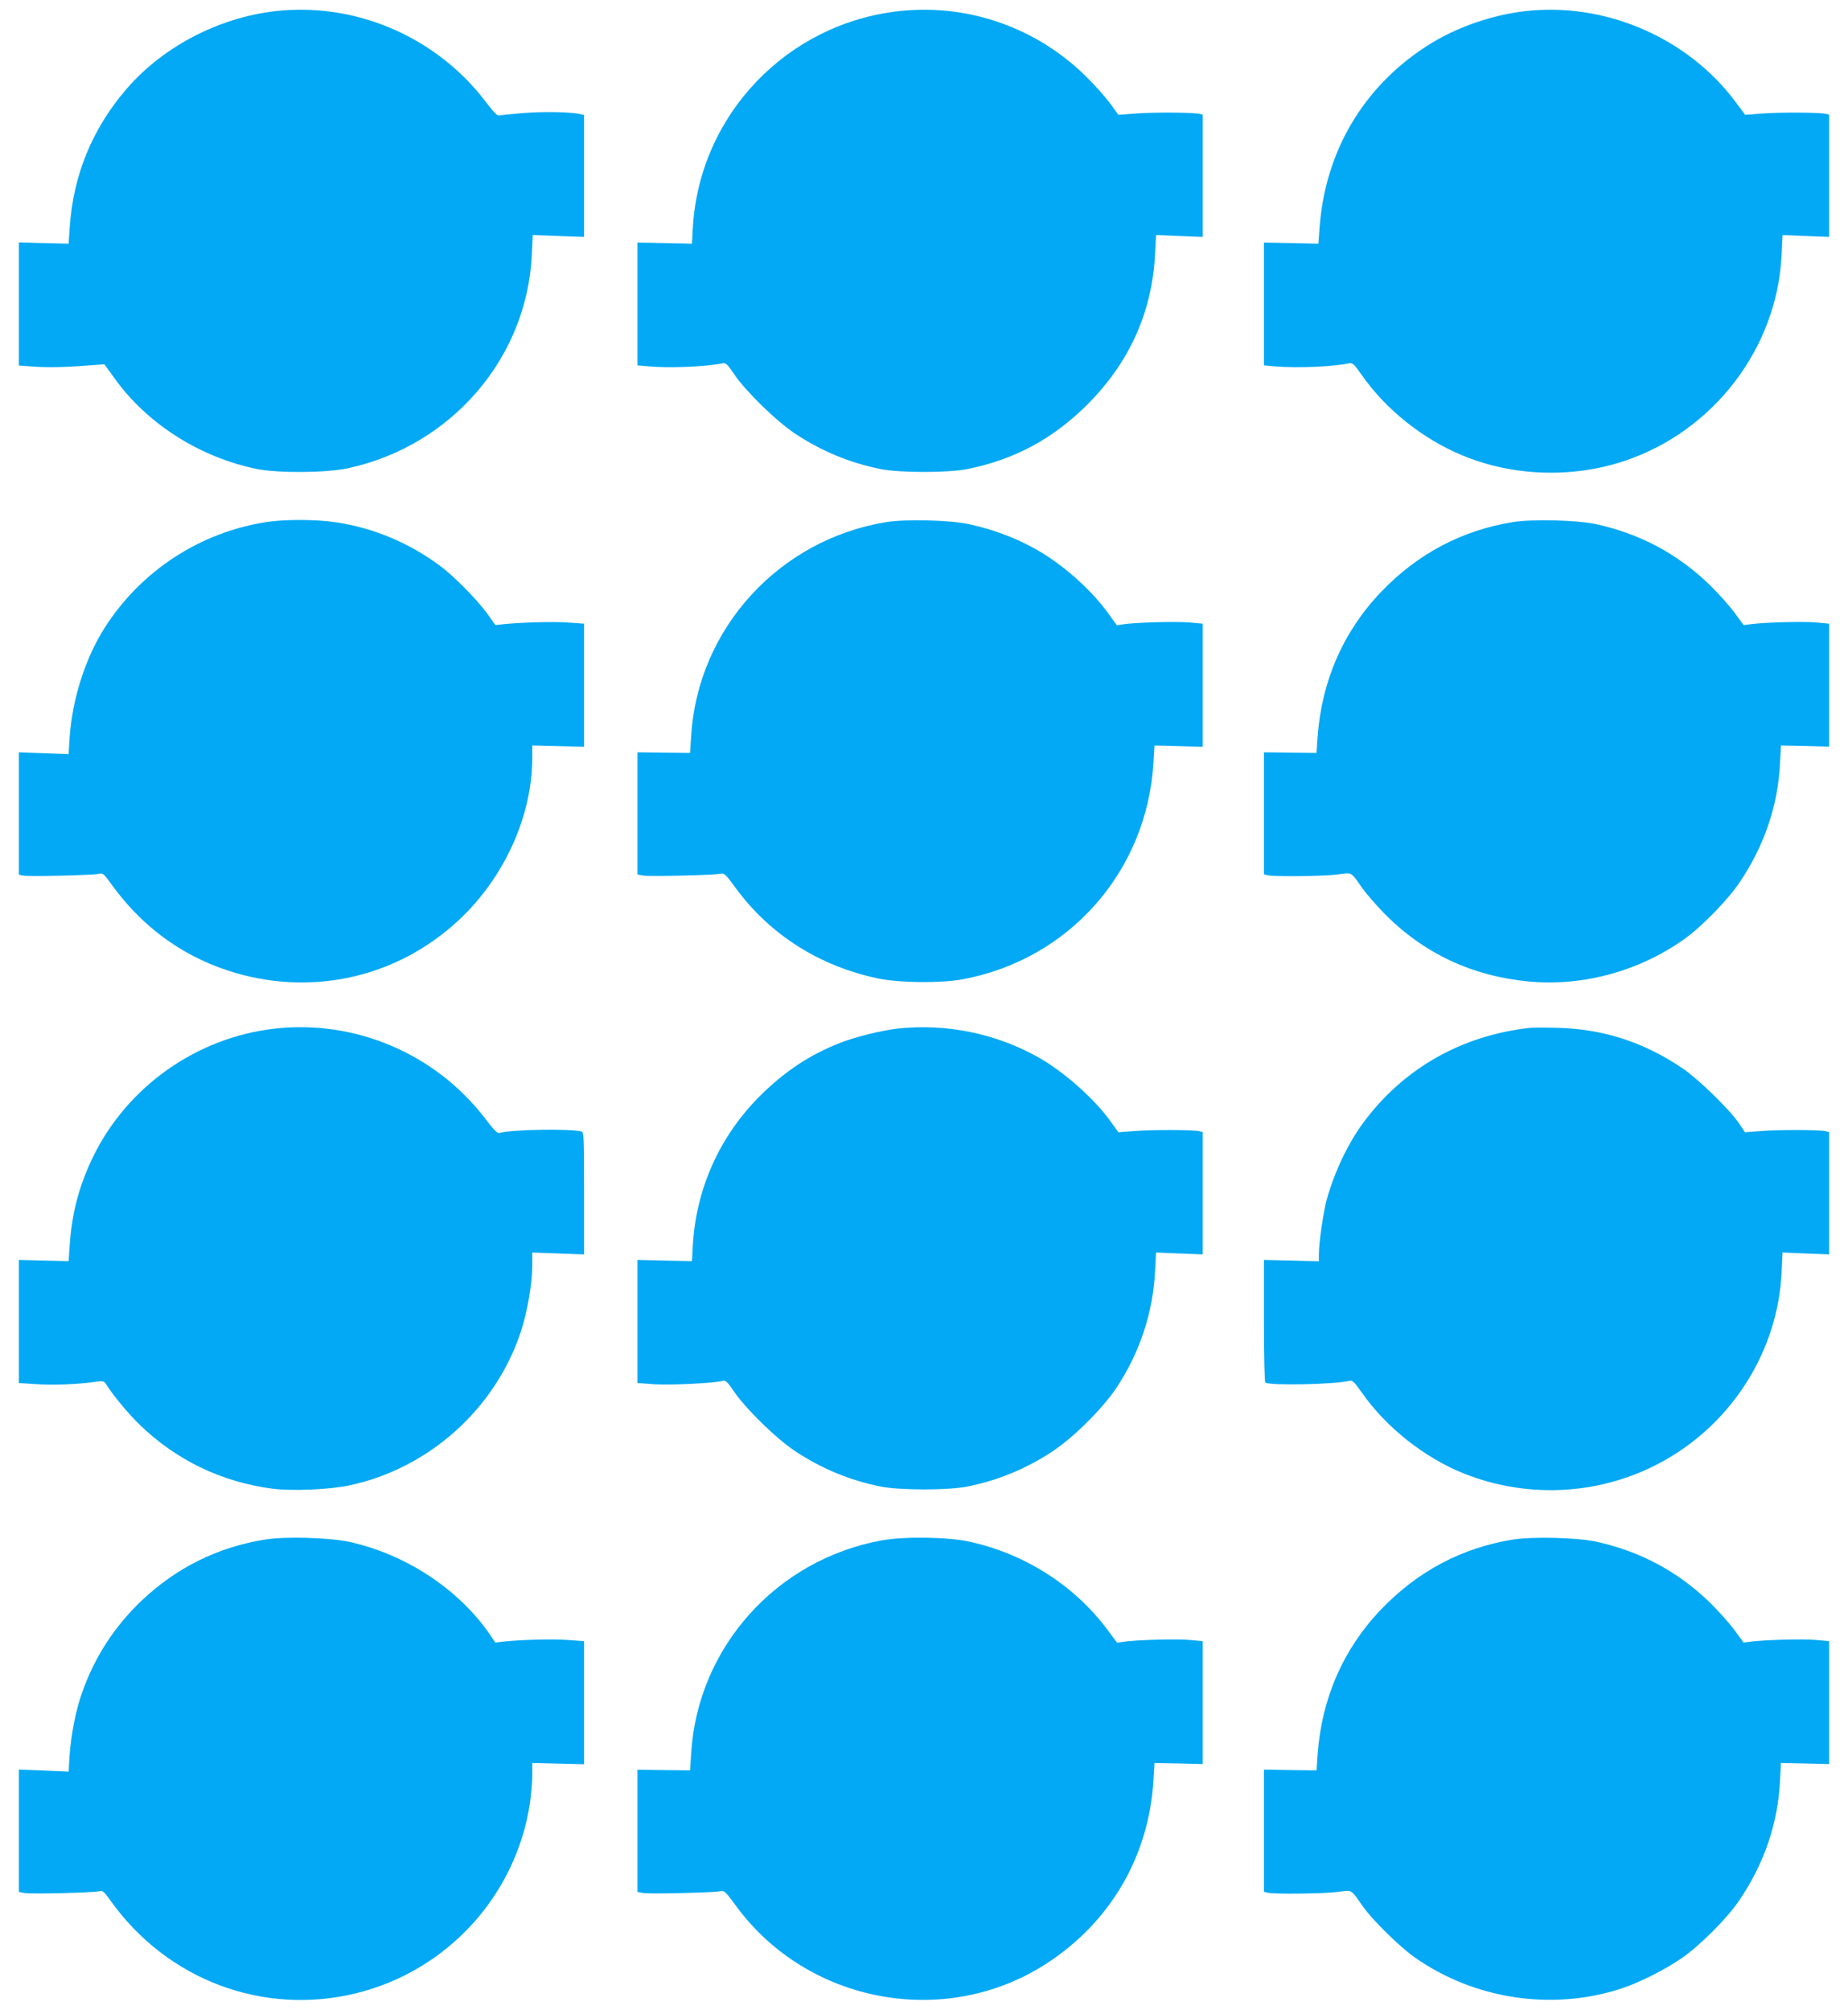
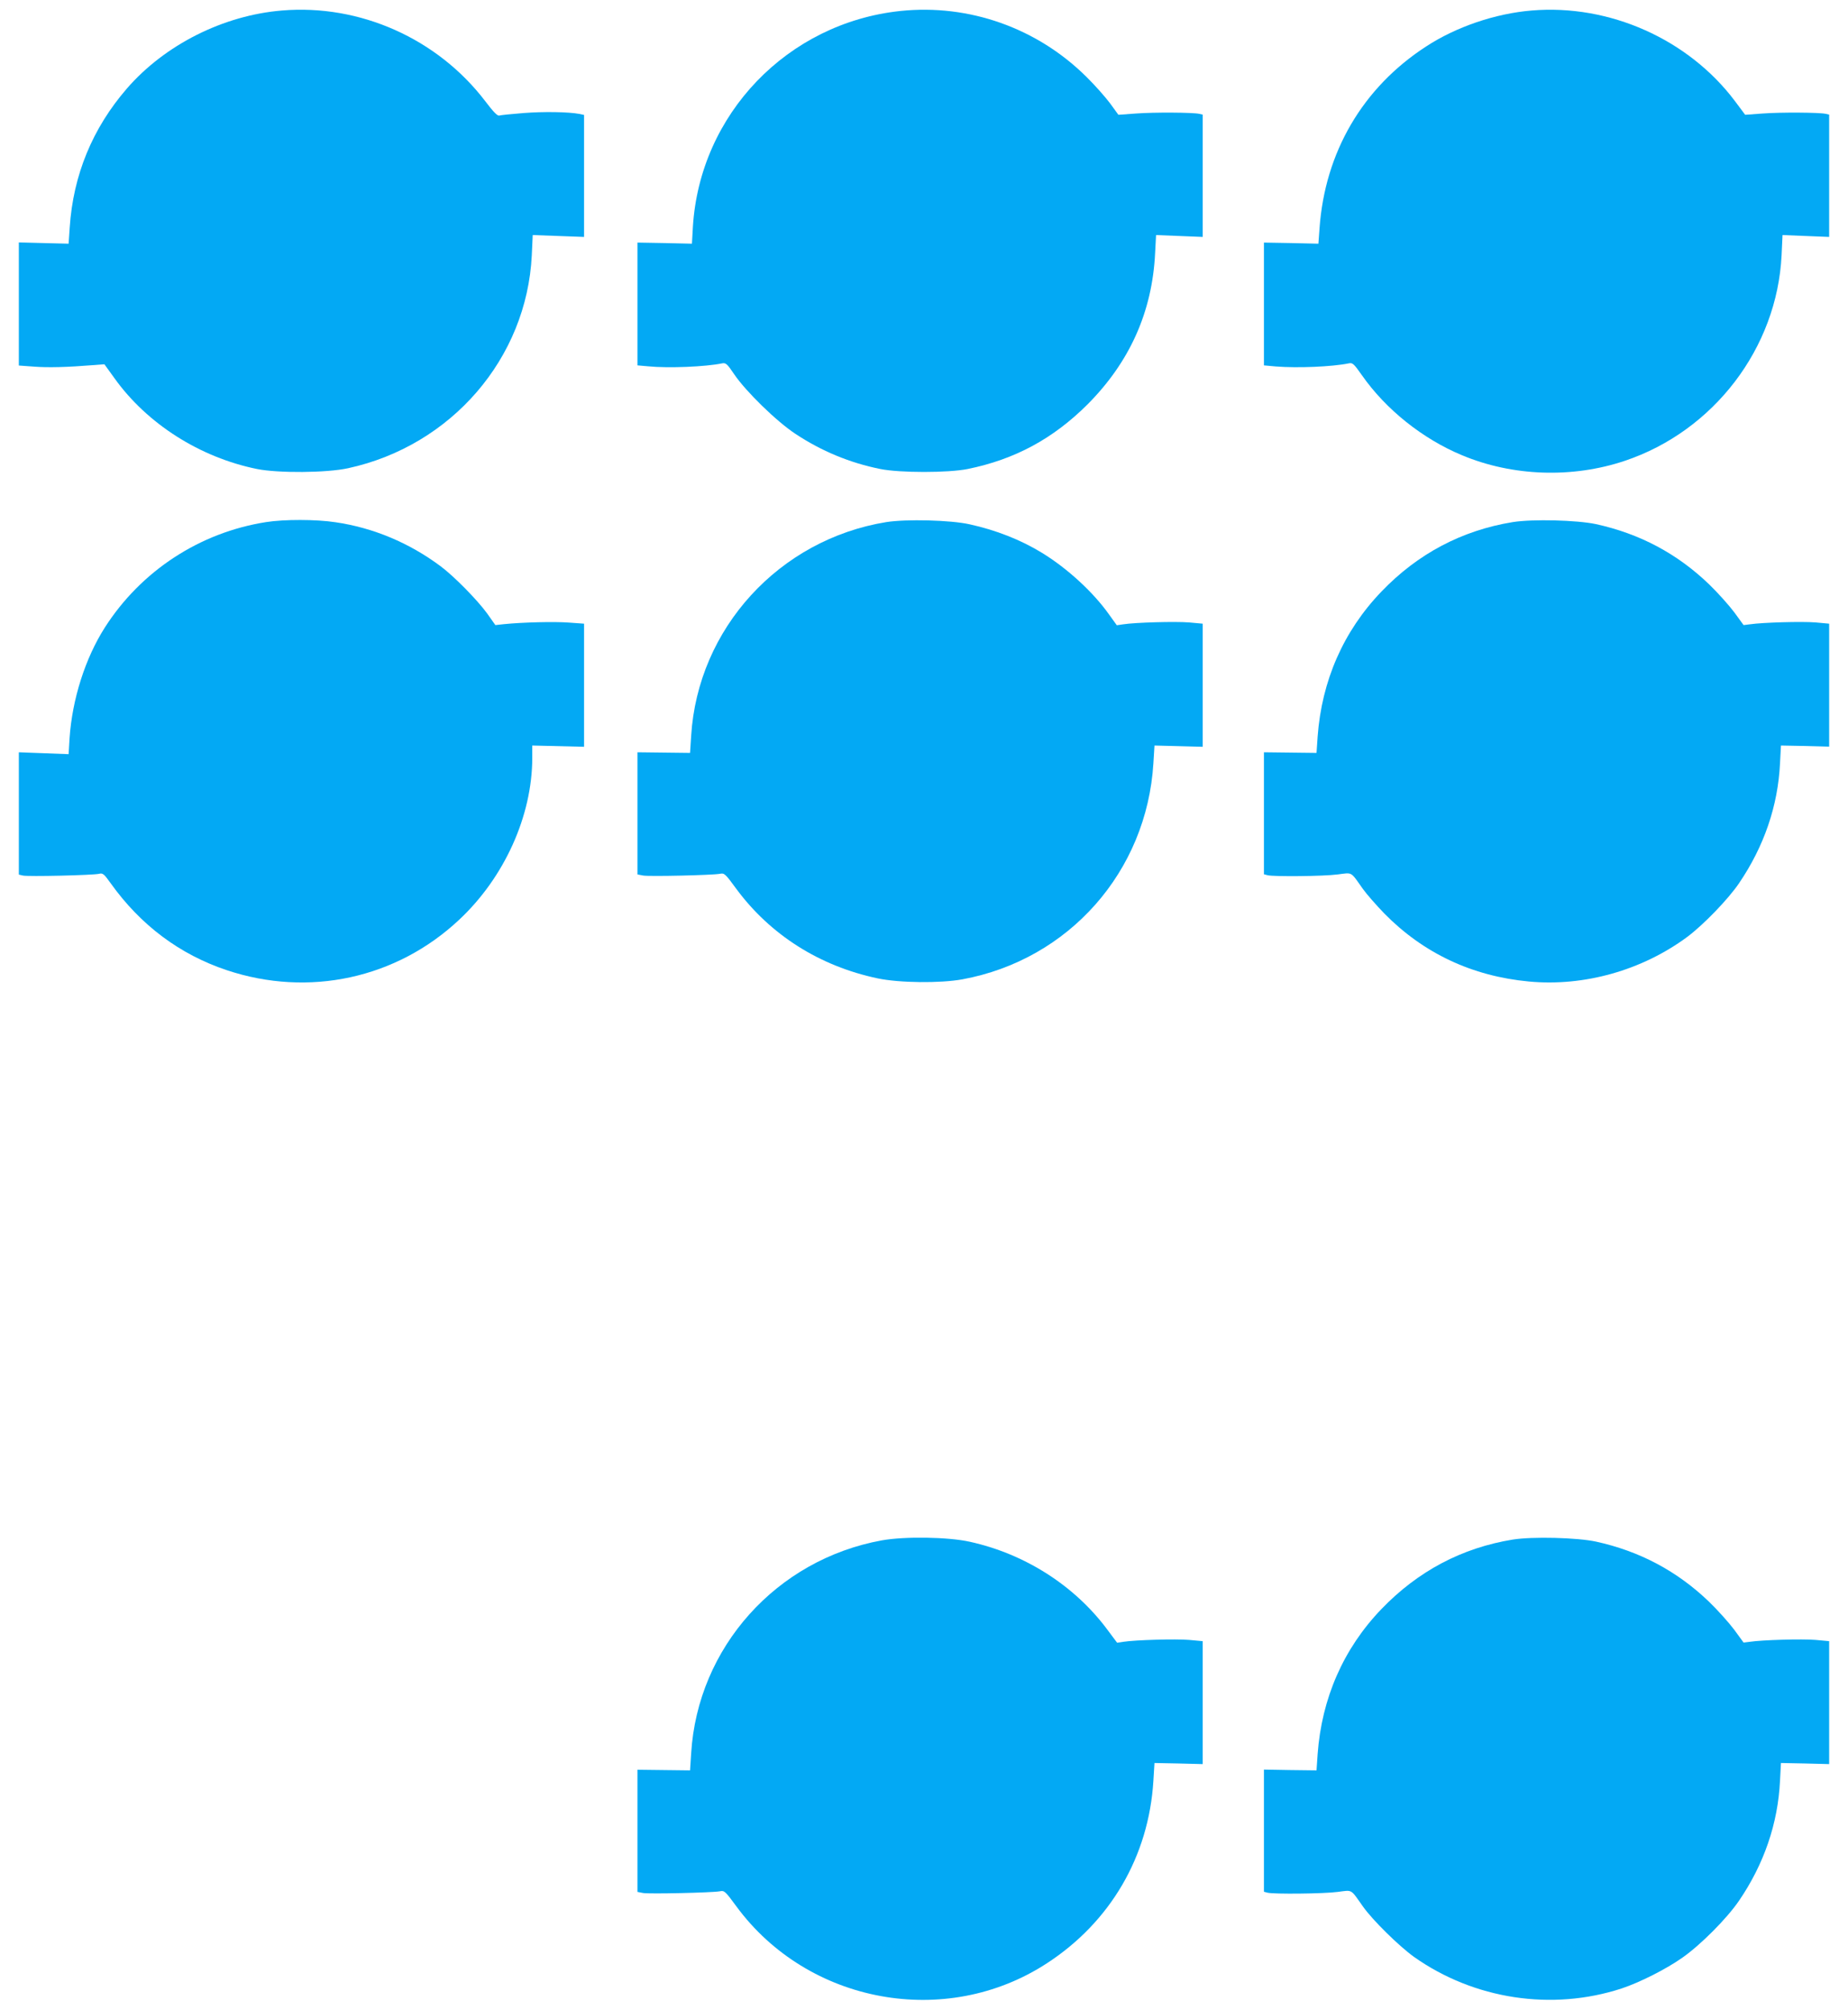
<svg xmlns="http://www.w3.org/2000/svg" version="1.0" width="1177pt" height="1280pt" viewBox="0 0 1177 1280" preserveAspectRatio="xMidYMid meet">
  <g transform="translate(0,1280) scale(0.1,-0.1)" fill="#03a9f4" stroke="none">
    <path d="M1795 12733 c-373 -31 -745 -218 -987 -497 -219 -253 -342 -551 -364 -885 l-7 -103 -159 4 -158 4 0 -392 0 -392 97 -7 c89 -7 207 -4 383 10 l65 5 65 -90 c207 -289 543 -503 907 -577 135 -27 443 -25 580 5 658 143 1138 700 1170 1356 l6 129 164 -6 163 -6 0 389 0 388 -27 6 c-74 14 -233 16 -359 6 -76 -6 -146 -13 -155 -16 -11 -3 -38 25 -88 91 -304 399 -799 620 -1296 578z" />
    <path d="M5734 12730 c-718 -76 -1277 -657 -1321 -1375 l-6 -107 -174 4 -173 3 0 -391 0 -391 68 -6 c127 -13 366 -3 472 19 23 4 32 -4 75 -68 74 -110 271 -302 391 -381 166 -110 347 -185 541 -224 124 -25 432 -25 556 0 300 61 543 192 763 411 269 270 413 590 431 965 l6 114 149 -6 148 -6 0 389 0 390 -22 5 c-38 9 -286 11 -404 2 l-111 -8 -53 73 c-30 40 -97 116 -150 168 -314 312 -749 466 -1186 420z" />
    <path d="M9755 12733 c-231 -19 -481 -104 -672 -229 -404 -262 -645 -674 -679 -1160 l-7 -96 -174 4 -173 3 0 -391 0 -391 77 -7 c136 -11 357 -2 464 20 24 5 32 -3 84 -77 152 -217 386 -404 636 -508 322 -135 703 -148 1037 -36 567 190 970 718 999 1309 l6 129 149 -6 148 -6 0 389 0 390 -22 5 c-38 9 -285 11 -403 2 l-110 -8 -65 87 c-296 394 -800 619 -1295 577z" />
    <path d="M1695 9475 c-422 -66 -796 -310 -1027 -671 -125 -196 -208 -456 -225 -706 l-6 -101 -159 6 -158 6 0 -389 0 -390 25 -6 c31 -8 449 2 486 11 23 6 31 0 73 -59 191 -268 441 -455 741 -555 522 -174 1080 -53 1479 321 288 269 466 662 466 1032 l0 78 165 -4 165 -4 0 392 0 392 -97 7 c-93 7 -293 2 -413 -10 l-55 -6 -53 75 c-62 85 -210 236 -296 300 -200 149 -429 245 -669 280 -123 19 -329 19 -442 1z" />
    <path d="M5645 9475 c-683 -111 -1201 -678 -1243 -1362 l-7 -108 -167 2 -168 2 0 -389 0 -389 36 -7 c39 -7 440 2 489 11 28 6 34 1 104 -95 217 -294 531 -493 901 -571 138 -29 398 -32 540 -6 678 125 1174 686 1216 1376 l7 113 154 -4 153 -4 0 392 0 392 -87 8 c-88 7 -341 0 -419 -12 l-41 -6 -49 68 c-101 143 -268 296 -429 394 -132 81 -291 144 -460 181 -121 27 -402 34 -530 14z" />
    <path d="M9635 9475 c-324 -53 -605 -201 -837 -443 -242 -252 -380 -568 -406 -924 l-7 -103 -167 2 -168 2 0 -388 0 -389 23 -6 c37 -10 357 -7 447 5 96 12 80 21 160 -92 25 -35 86 -104 135 -155 250 -255 561 -401 923 -435 351 -33 720 71 1008 284 102 76 261 240 330 342 159 234 248 492 261 764 l6 113 154 -3 153 -4 0 392 0 391 -87 8 c-85 7 -336 0 -418 -12 l-40 -5 -59 81 c-33 44 -105 125 -161 179 -204 196 -442 322 -720 383 -122 26 -404 33 -530 13z" />
-     <path d="M1750 6249 c-496 -56 -938 -368 -1156 -814 -90 -185 -136 -359 -150 -564 l-7 -103 -159 4 -158 4 0 -392 0 -392 107 -7 c105 -8 263 -2 376 14 56 8 59 7 75 -18 38 -62 145 -191 209 -252 234 -228 523 -367 848 -410 124 -16 363 -6 490 21 504 107 927 484 1091 975 42 126 74 309 74 423 l0 85 165 -6 165 -6 0 389 c0 362 -1 389 -17 394 -69 19 -451 13 -524 -10 -11 -3 -38 25 -88 91 -315 413 -827 632 -1341 574z" />
-     <path d="M5715 6249 c-103 -12 -269 -53 -365 -91 -194 -76 -354 -183 -510 -338 -255 -255 -405 -586 -427 -946 l-6 -106 -174 4 -173 4 0 -392 0 -392 108 -8 c98 -7 384 7 437 22 17 4 30 -9 70 -68 74 -110 271 -302 391 -381 166 -110 347 -185 541 -224 124 -25 432 -25 556 0 194 39 375 114 541 224 132 87 319 273 405 402 151 227 235 482 248 750 l6 114 149 -6 148 -6 0 389 0 390 -24 6 c-37 9 -291 10 -407 1 l-106 -8 -49 68 c-101 143 -301 320 -462 410 -272 152 -587 216 -897 182z" />
-     <path d="M9745 6254 c-436 -48 -807 -259 -1062 -604 -98 -132 -185 -317 -233 -490 -22 -82 -50 -274 -50 -347 l0 -46 -175 5 -175 4 0 -387 c0 -229 4 -390 9 -394 34 -21 440 -12 537 11 18 5 31 -9 79 -77 153 -219 397 -412 645 -512 424 -170 902 -137 1295 90 430 248 708 700 732 1187 l6 129 149 -6 148 -6 0 389 0 390 -24 6 c-37 9 -291 10 -406 1 l-106 -8 -39 58 c-61 89 -258 281 -360 350 -246 166 -502 249 -792 257 -76 2 -156 2 -178 0z" />
-     <path d="M1687 2995 c-301 -49 -561 -178 -782 -386 -177 -168 -303 -363 -383 -591 -39 -109 -70 -268 -79 -400 l-6 -101 -159 7 -158 6 0 -390 0 -389 36 -7 c41 -8 435 2 475 11 23 6 31 0 74 -61 360 -504 971 -734 1565 -588 579 143 1016 622 1105 1209 8 55 15 135 15 179 l0 78 165 -4 165 -4 0 392 0 392 -97 7 c-95 8 -315 2 -418 -10 l-50 -6 -36 53 c-199 289 -538 511 -897 589 -129 27 -408 35 -535 14z" />
    <path d="M5617 2990 c-672 -122 -1174 -682 -1215 -1357 l-7 -108 -167 2 -168 2 0 -389 0 -389 36 -7 c39 -7 440 2 489 11 28 6 34 1 105 -96 456 -620 1334 -782 1977 -363 405 263 650 682 679 1163 l7 113 154 -3 153 -4 0 392 0 391 -87 8 c-86 7 -339 0 -418 -12 l-40 -6 -65 87 c-208 278 -523 479 -873 556 -139 31 -416 35 -560 9z" />
    <path d="M9635 2995 c-325 -53 -604 -201 -837 -443 -242 -252 -380 -568 -406 -924 l-7 -103 -167 2 -168 3 0 -389 0 -389 23 -6 c37 -10 357 -7 447 5 96 12 80 21 160 -92 62 -88 229 -252 326 -322 382 -270 878 -346 1322 -201 115 38 285 124 387 196 118 83 284 250 361 363 159 233 248 492 261 764 l6 113 154 -3 153 -4 0 392 0 391 -87 8 c-86 7 -338 0 -418 -12 l-40 -5 -59 81 c-33 44 -105 125 -161 179 -204 196 -442 322 -720 383 -122 26 -404 33 -530 13z" />
  </g>
</svg>